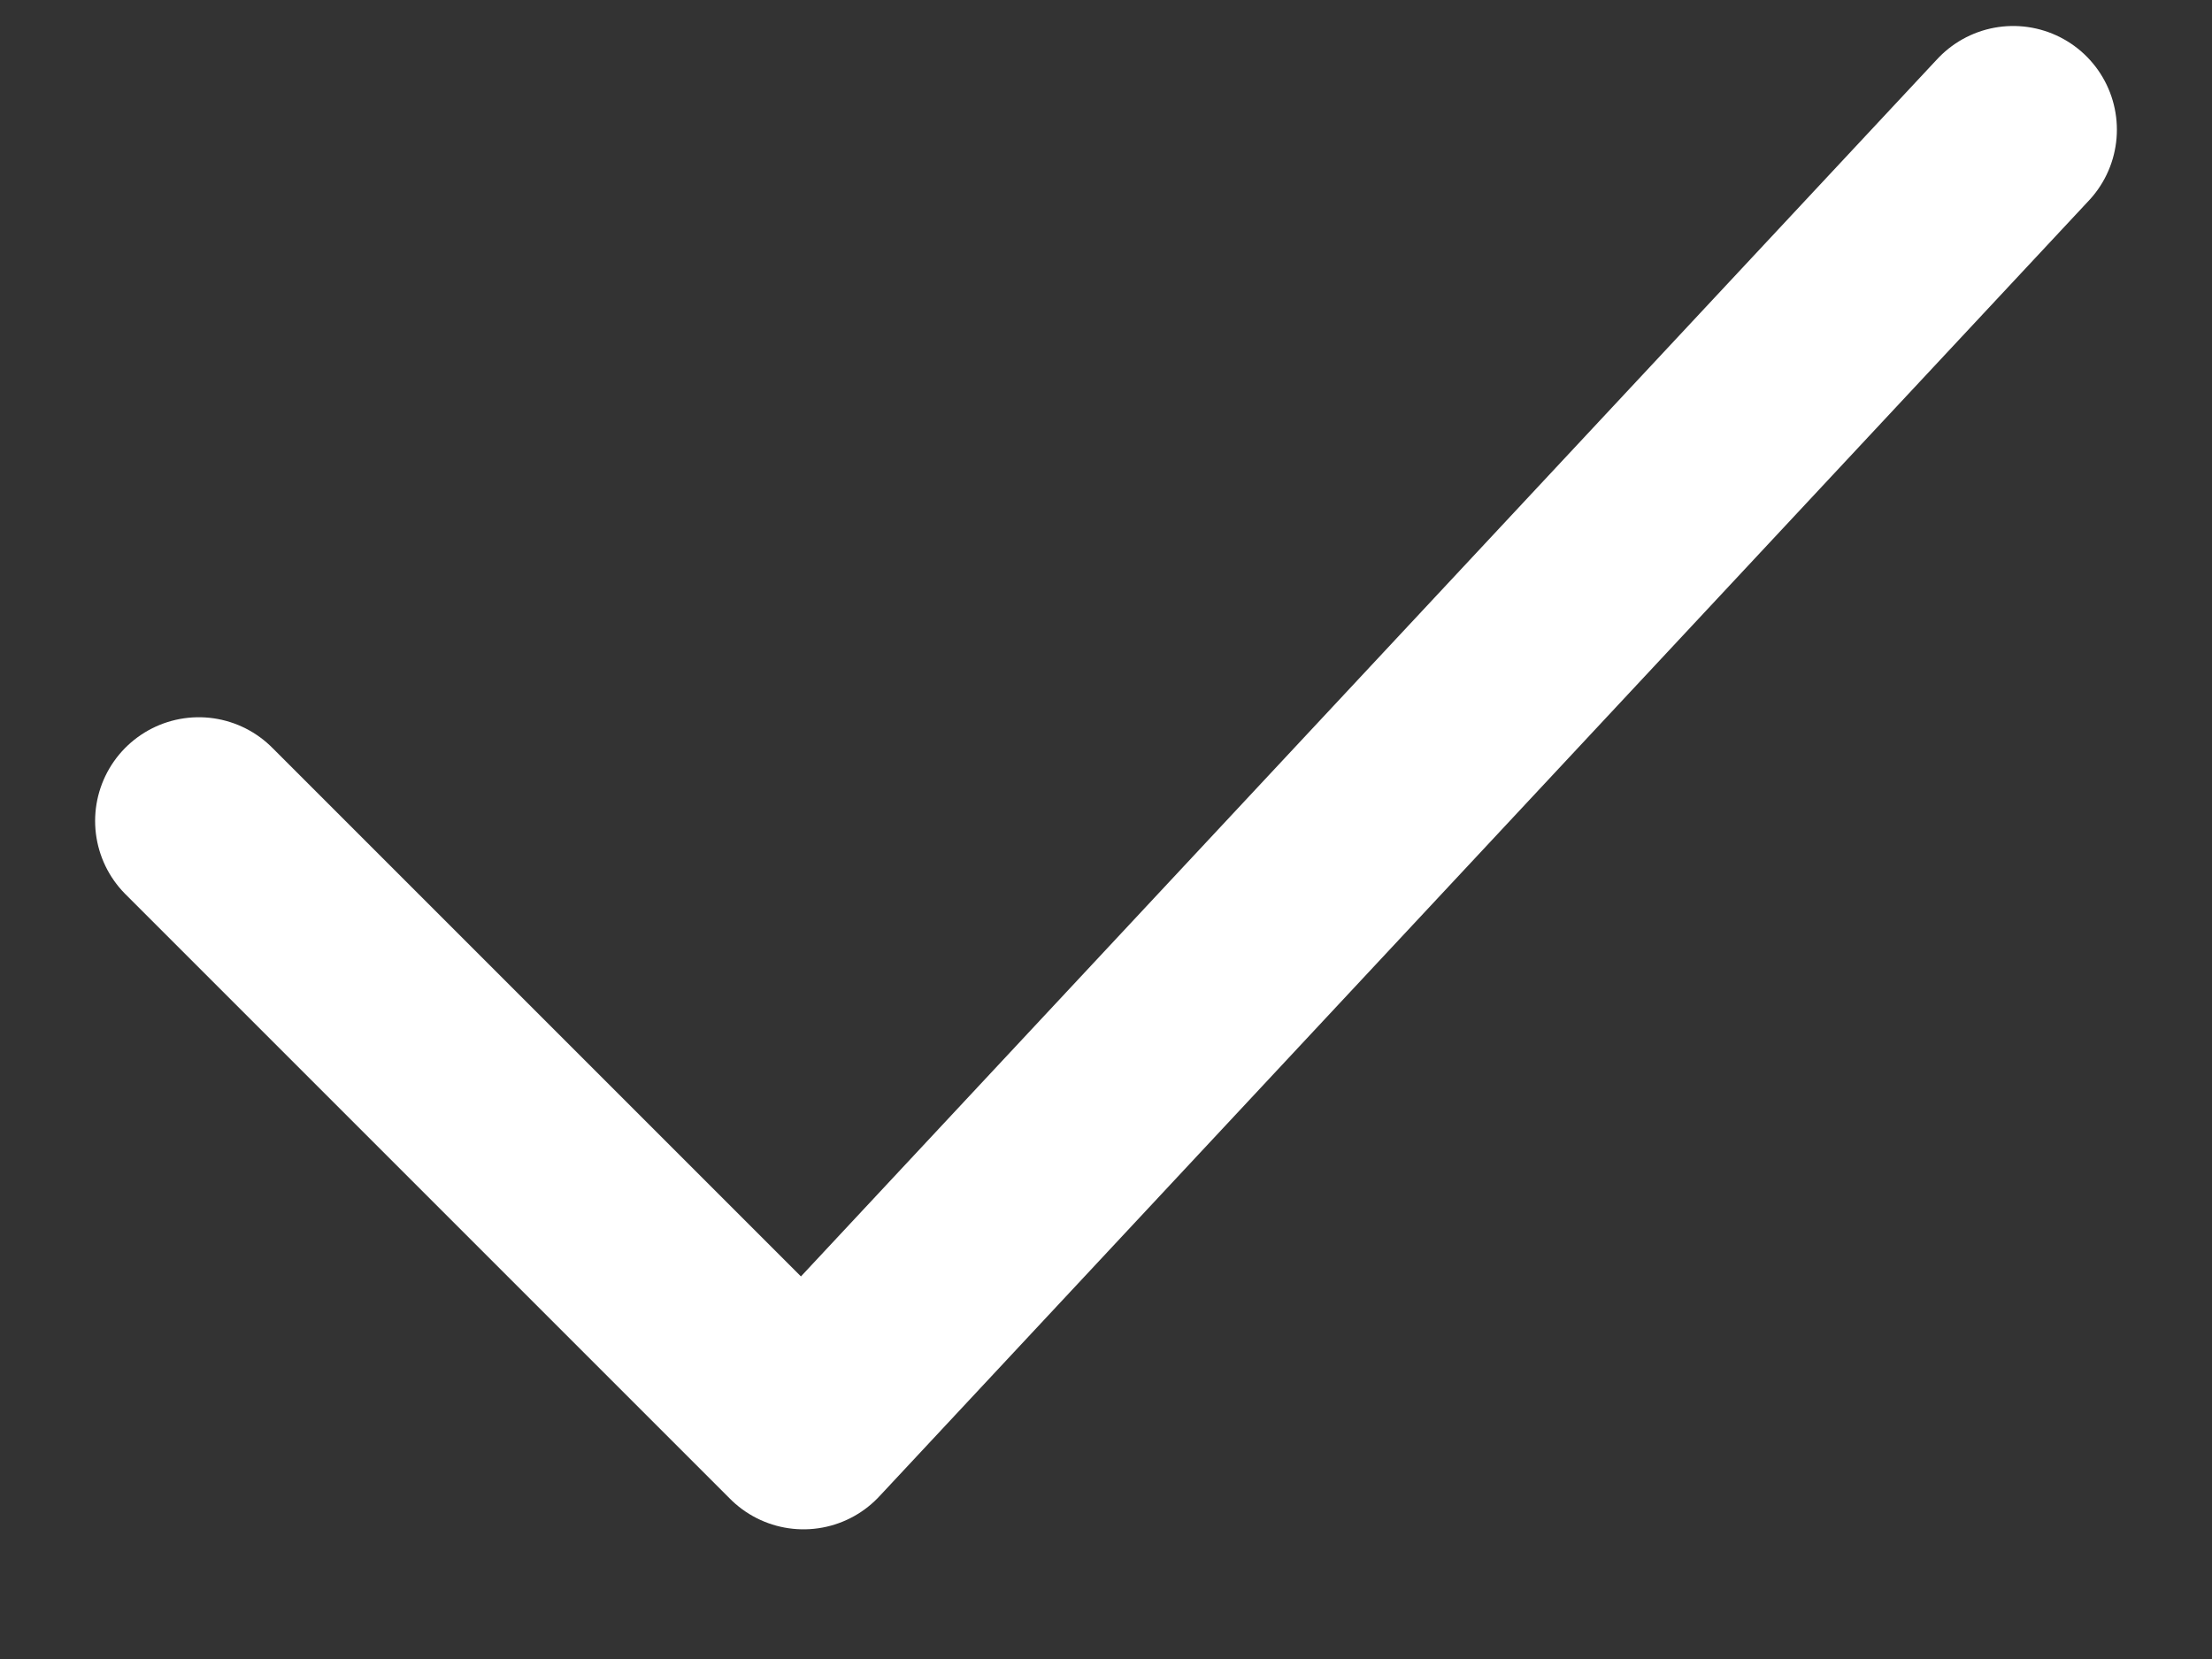
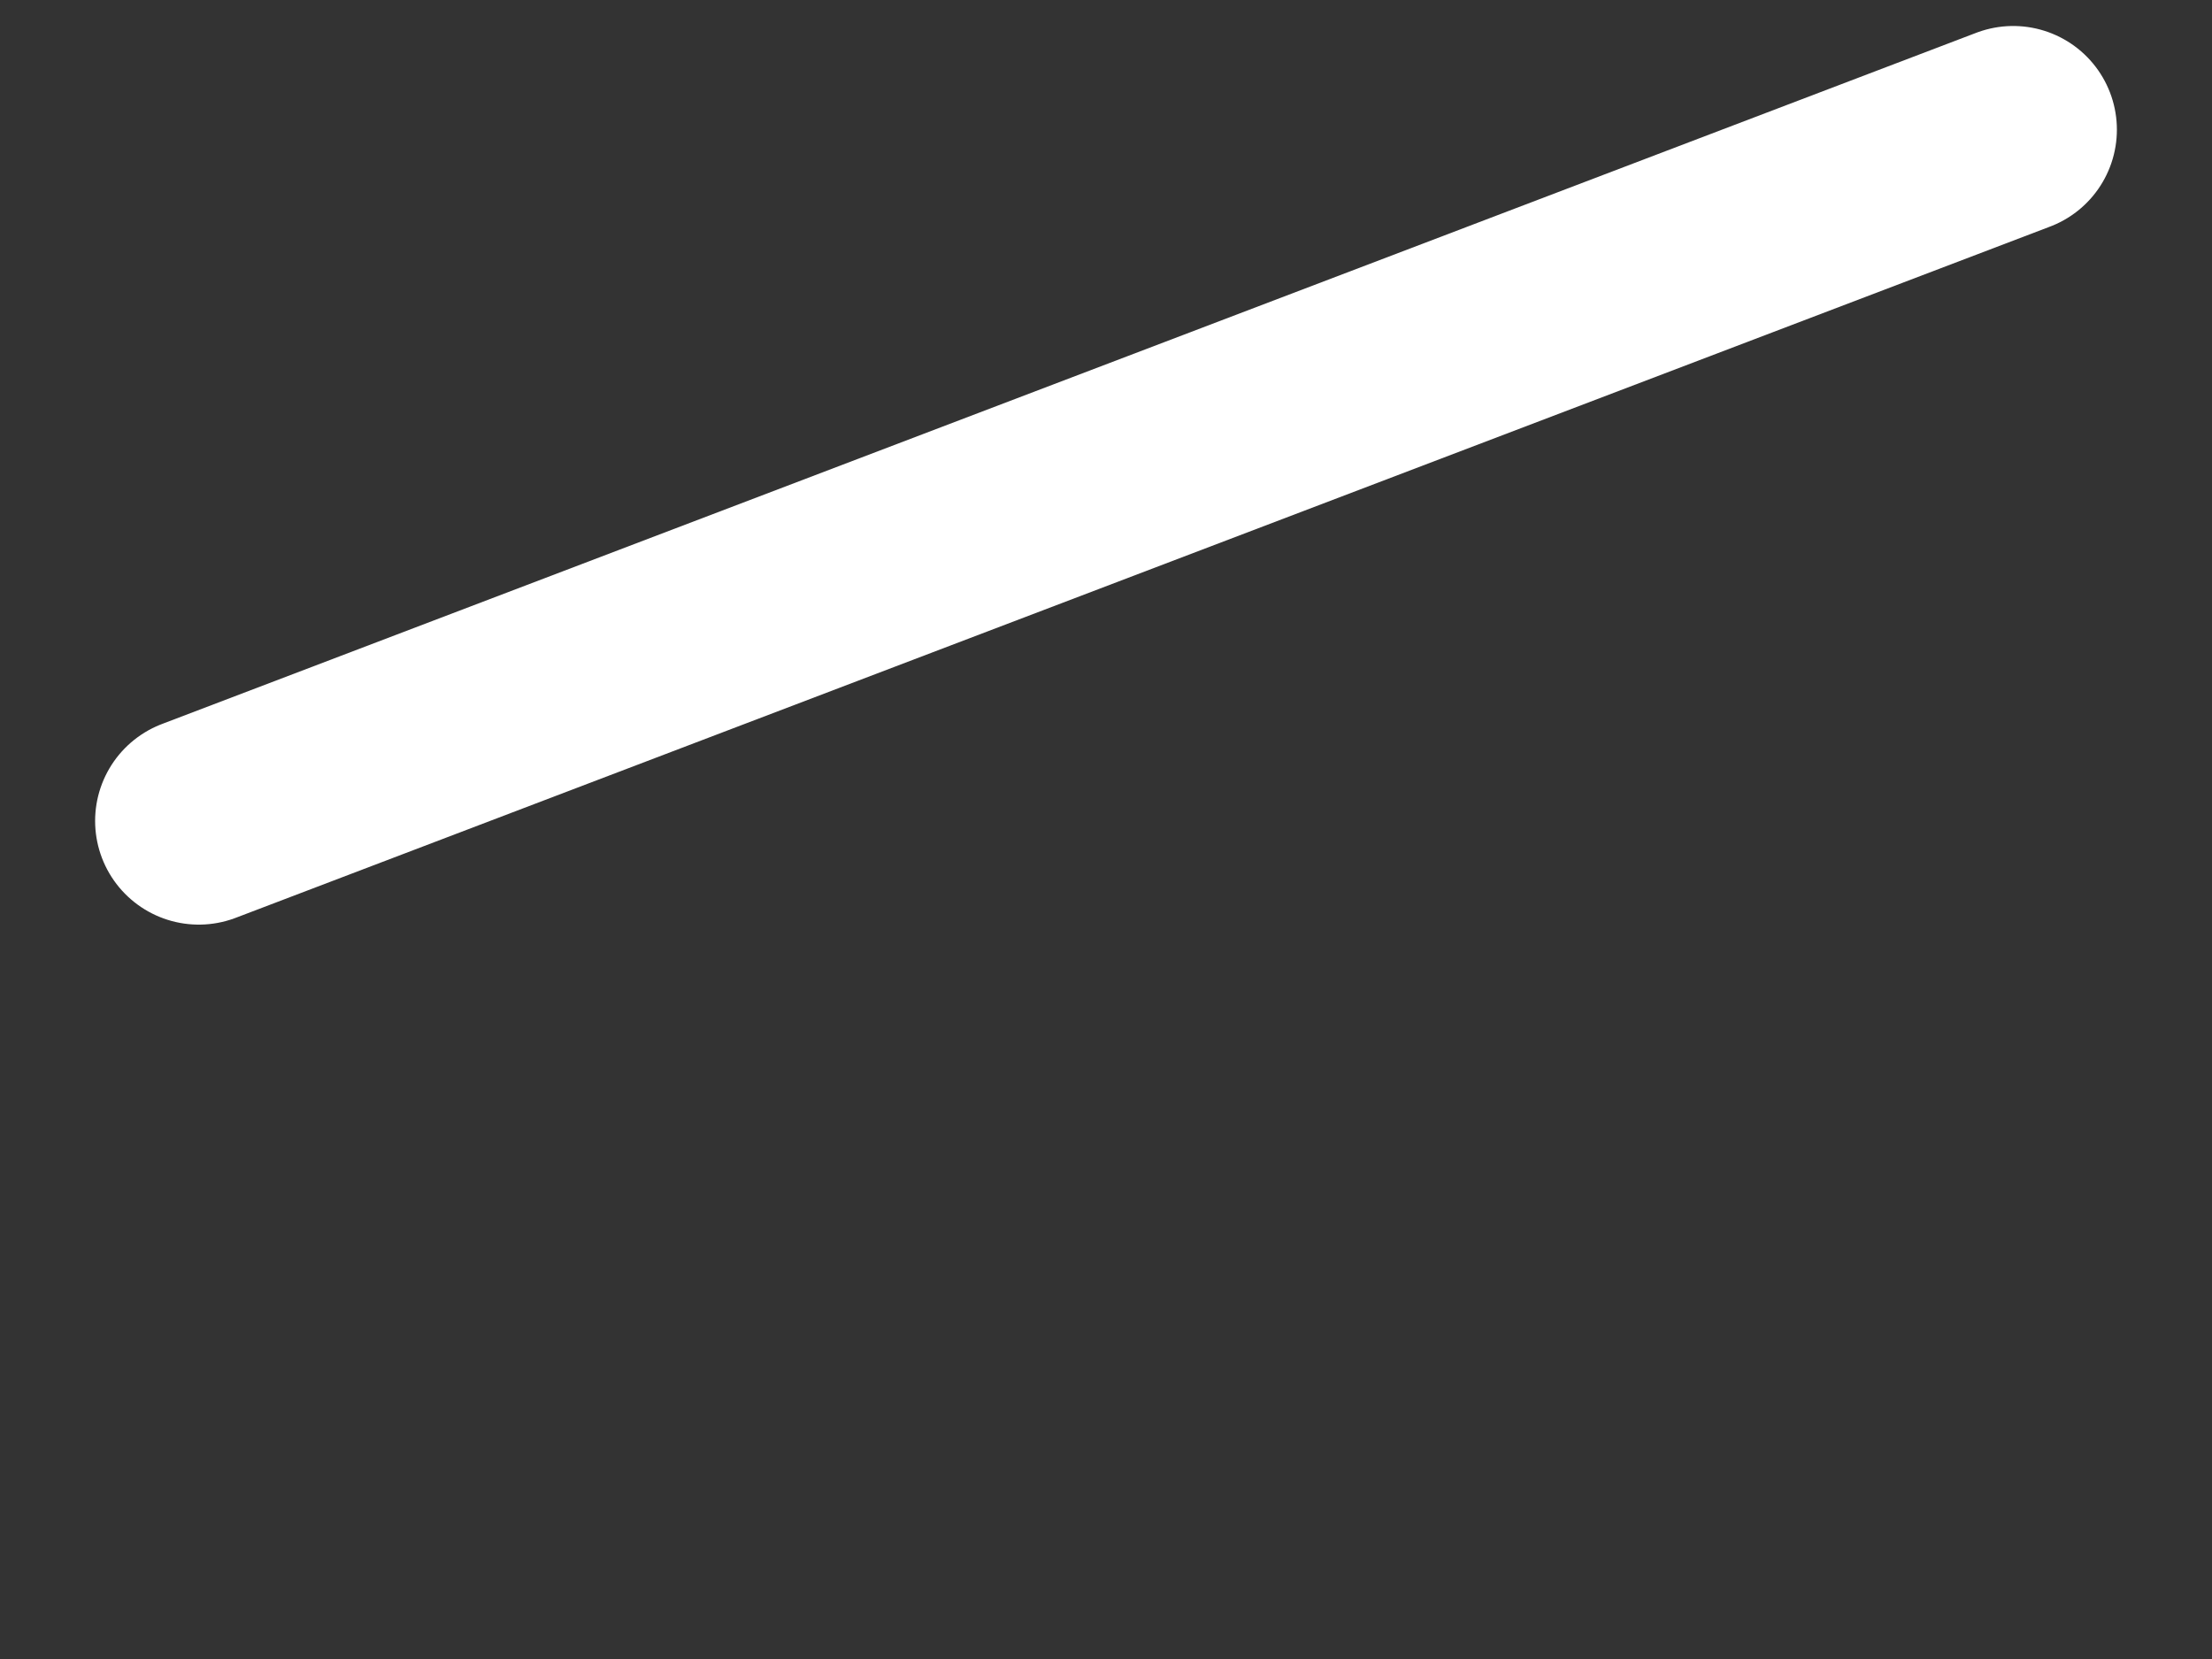
<svg xmlns="http://www.w3.org/2000/svg" width="16" height="12" viewBox="0 0 16 12" fill="none">
  <rect x="0" y="0" width="16" height="12" fill="#333333" stroke="none" />
-   <path d="M1.438 5.938L5.812 10.312L14.562 0.938" stroke="white" stroke-width="1.5" stroke-linecap="round" stroke-linejoin="round" />
+   <path d="M1.438 5.938L14.562 0.938" stroke="white" stroke-width="1.5" stroke-linecap="round" stroke-linejoin="round" />
</svg>